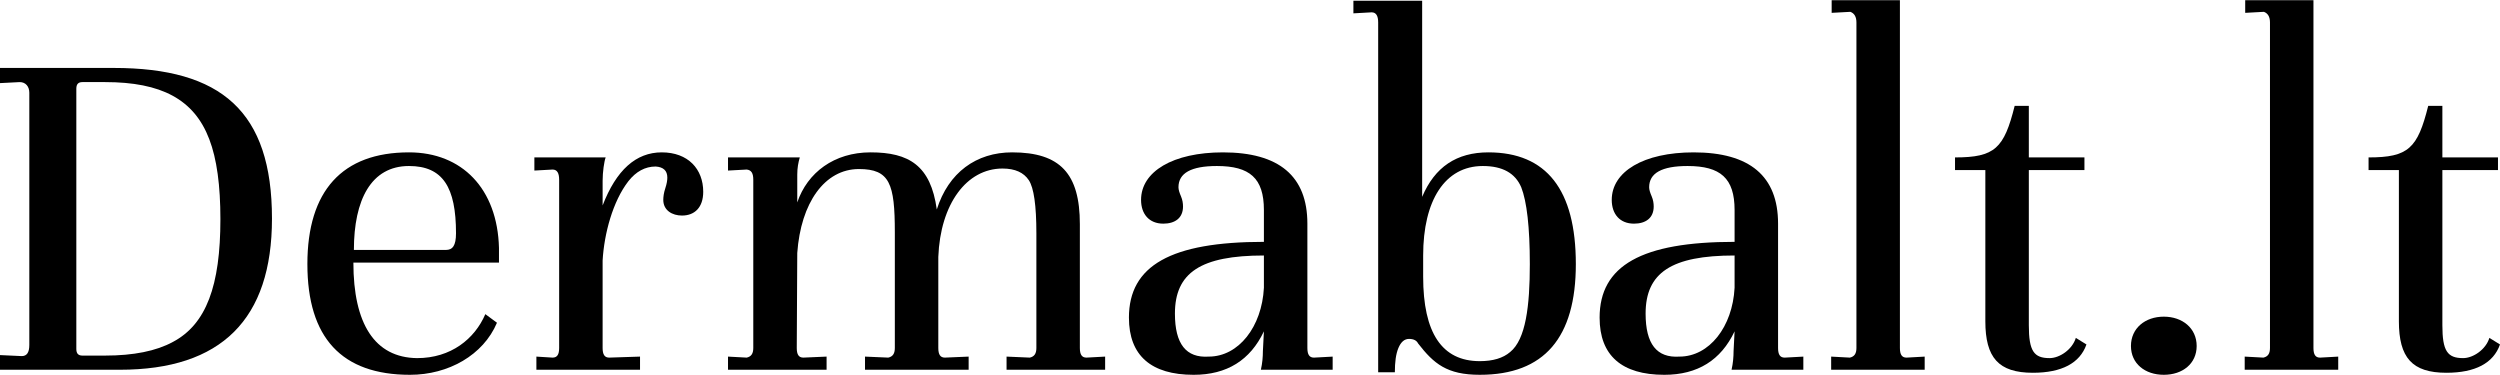
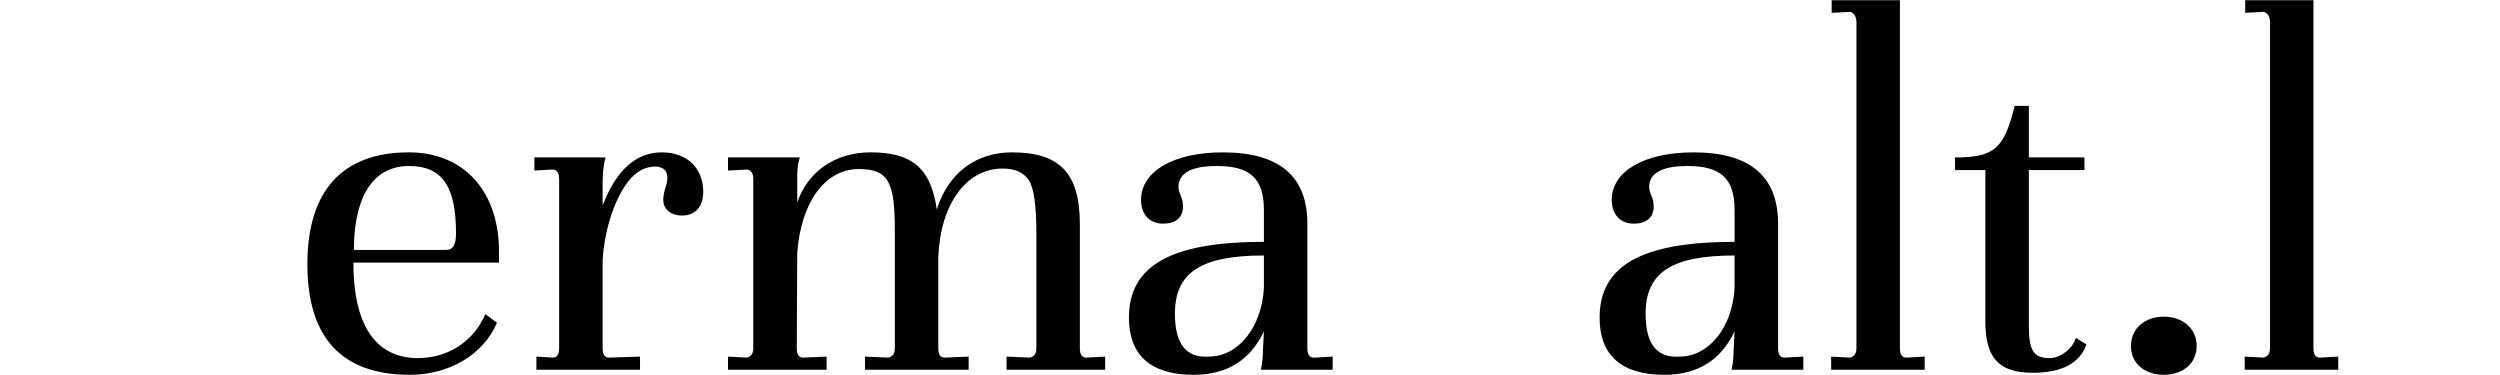
<svg xmlns="http://www.w3.org/2000/svg" id="Layer_1" viewBox="0 0 1000 150">
  <defs>
    <style>.cls-1{fill:#000;stroke-width:0px;}</style>
  </defs>
-   <path class="cls-1" d="M0,142.034l8.694.404c2.022,0,3.033-1.415,3.033-4.448V37.086c0-2.427-1.415-4.247-3.841-4.247l-7.886.405v-6.066h45.498c43.071,0,63.292,17.39,63.292,60.259,0,40.241-20.221,60.462-60.866,60.462H0v-5.864ZM42.06,142.235c11.324,0,20.423-1.819,27.096-5.459,13.346-7.078,19.008-22.446,19.008-49.138,0-13.346-1.415-24.063-4.448-31.949-6.066-15.975-19.21-22.85-41.656-22.85h-9.1c-1.618,0-2.426.809-2.426,2.628v104.14c0,1.82.808,2.628,2.426,2.628h9.1Z" />
  <path class="cls-1" d="M122.953,105.635c0-29.321,13.952-44.689,40.644-44.689,21.233,0,35.388,14.559,35.994,38.218v5.865h-58.237c0,24.467,8.493,38.015,25.479,38.218,13.549,0,23.053-7.684,27.3-17.592l4.651,3.438c-5.46,12.942-19.412,20.828-34.781,20.828-27.299,0-41.048-14.762-41.048-44.285ZM178.358,99.974c2.63,0,4.045-1.618,4.045-6.673,0-18.402-5.258-26.895-18.807-26.895-15.165,0-22.041,13.549-22.041,33.568h36.802Z" />
  <path class="cls-1" d="M214.56,142.64l6.471.405c1.82,0,2.63-1.213,2.63-3.843v-67.337c0-2.628-.809-4.045-2.63-4.045l-7.279.405v-5.257h28.512c-.607,1.616-1.213,5.864-1.213,9.301v9.909c5.459-14.156,13.345-21.233,23.658-21.233,10.516,0,16.582,6.673,16.582,15.772,0,6.268-3.438,9.504-8.493,9.504-3.841,0-7.481-2.022-7.481-6.268,0-1.213.202-2.831.808-4.651.607-1.82.809-3.235.809-4.247,0-2.831-1.618-4.246-4.651-4.448-4.247,0-7.887,2.022-10.92,5.865-6.268,8.089-9.706,21.03-10.312,31.747v34.982c0,2.63.808,3.843,2.628,3.843l12.336-.405v5.258h-41.454v-5.258Z" />
  <path class="cls-1" d="M291.204,142.64l7.481.405c1.82-.405,2.628-1.618,2.628-3.843v-67.337c0-2.628-.808-3.843-2.628-4.045l-7.481.405v-5.257h28.714c-.607,2.021-1.012,4.246-1.012,6.874v11.122c4.045-11.93,14.762-20.018,29.321-20.018,15.369,0,24.064,5.258,26.49,22.85,4.651-14.762,15.772-22.85,30.129-22.85,19.211,0,27.097,8.493,27.097,28.714v49.542c0,2.63.808,3.843,2.628,3.843l7.481-.405v5.258h-39.431v-5.258l9.301.405c1.82-.405,2.628-1.618,2.628-3.843v-45.902c0-11.122-1.011-18.199-3.033-21.233s-5.459-4.651-10.514-4.651c-14.357,0-24.873,14.155-25.681,35.387v36.398c0,2.63.808,3.843,2.628,3.843l9.504-.405v5.258h-41.453v-5.258l9.301.405c1.82-.405,2.628-1.618,2.628-3.843v-46.306c0-19.412-2.021-25.276-14.357-25.276-13.75,0-23.254,13.548-24.67,33.567l-.201,38.015c0,2.63.808,3.843,2.628,3.843l9.301-.405v5.258h-39.431v-5.258Z" />
  <path class="cls-1" d="M451.571,127.07c0-20.828,16.783-30.332,53.99-30.332v-12.74c0-12.739-5.661-17.592-18.805-17.592-10.313,0-15.369,2.832-15.369,8.493,0,1.012.405,2.225,1.012,3.64.606,1.415.808,2.831.808,4.044,0,4.651-3.235,6.876-7.886,6.876-5.661,0-8.897-3.841-8.897-9.504,0-11.324,12.739-19.008,32.758-19.008,22.447,0,33.769,9.504,33.769,28.512v49.744c0,2.63.809,3.843,2.63,3.843l7.481-.405v5.258h-28.714c.607-2.628.809-5.258.809-7.481l.404-7.887c-5.459,11.526-14.762,17.391-28.107,17.391-16.987,0-25.883-7.685-25.883-22.85ZM505.561,115.139v-12.942c-25.276,0-35.59,6.876-35.59,23.255,0,12.132,4.448,17.795,13.549,17.188,11.931,0,21.233-11.93,22.041-27.501Z" />
-   <path class="cls-1" d="M567.243,137.383c-.606-1.214-1.819-1.82-3.639-1.82s-3.235,1.213-4.247,3.639c-1.011,2.427-1.415,5.663-1.415,9.706h-6.673V8.978c0-2.63-.808-4.045-2.628-4.045l-7.28.405V.282h27.501v78.459c5.055-11.931,13.751-17.795,26.49-17.795,23.255,0,34.982,14.964,34.982,44.689,0,29.321-12.537,44.285-38.42,44.285-13.144,0-18.402-4.45-24.67-12.537ZM604.046,140.82c6.268-5.055,7.886-18.401,7.886-35.185,0-14.762-1.213-25.074-3.438-30.736-2.427-5.661-7.481-8.493-15.369-8.493-15.165,0-23.861,13.751-23.861,35.792v8.493c0,22.446,7.481,33.769,22.648,33.769,5.258,0,9.301-1.213,12.133-3.64Z" />
  <path class="cls-1" d="M639.843,127.07c0-20.828,16.783-30.332,53.99-30.332v-12.74c0-12.739-5.661-17.592-18.805-17.592-10.313,0-15.369,2.832-15.369,8.493,0,1.012.405,2.225,1.012,3.64.606,1.415.808,2.831.808,4.044,0,4.651-3.235,6.876-7.886,6.876-5.661,0-8.897-3.841-8.897-9.504,0-11.324,12.739-19.008,32.758-19.008,22.446,0,33.771,9.504,33.771,28.512v49.744c0,2.63.808,3.843,2.628,3.843l7.481-.405v5.258h-28.714c.607-2.628.808-5.258.808-7.481l.405-7.887c-5.459,11.526-14.762,17.391-28.107,17.391-16.987,0-25.883-7.685-25.883-22.85ZM693.833,115.139v-12.942c-25.276,0-35.59,6.876-35.59,23.255,0,12.132,4.45,17.795,13.549,17.188,11.93,0,21.233-11.93,22.041-27.501Z" />
  <path class="cls-1" d="M732.463,142.64l7.481.405c1.82-.405,2.628-1.618,2.628-3.843V8.978c0-2.225-.808-3.64-2.426-4.246l-7.481.404V.08h27.299v139.123c0,2.63.808,3.843,2.628,3.843l7.279-.405v5.258h-37.408v-5.258Z" />
  <path class="cls-1" d="M794.139,128.485v-60.462h-12.132v-5.054c15.975,0,19.615-3.64,23.861-20.627h5.663v20.627h22.243v5.054h-22.243v62.08c0,10.313,2.021,13.144,8.291,13.144,4.044,0,9.099-3.438,10.514-8.089l4.246,2.628c-2.628,7.483-9.909,11.324-21.434,11.324-13.751,0-19.009-6.066-19.009-20.625Z" />
  <path class="cls-1" d="M852.38,138.394c0-7.078,5.661-11.729,13.143-11.729s13.144,4.651,13.144,11.729-5.661,11.526-13.144,11.526-13.143-4.45-13.143-11.526Z" />
  <path class="cls-1" d="M897.882,142.64l7.481.405c1.82-.405,2.628-1.618,2.628-3.843V8.978c0-2.225-.808-3.64-2.426-4.246l-7.483.404V.08h27.3v139.123c0,2.63.808,3.843,2.628,3.843l7.28-.405v5.258h-37.41v-5.258Z" />
-   <path class="cls-1" d="M959.557,128.485v-60.462h-12.132v-5.054c15.975,0,19.615-3.64,23.861-20.627h5.663v20.627h22.243v5.054h-22.243v62.08c0,10.313,2.021,13.144,8.291,13.144,4.044,0,9.099-3.438,10.514-8.089l4.246,2.628c-2.628,7.483-9.909,11.324-21.434,11.324-13.751,0-19.009-6.066-19.009-20.625Z" />
</svg>